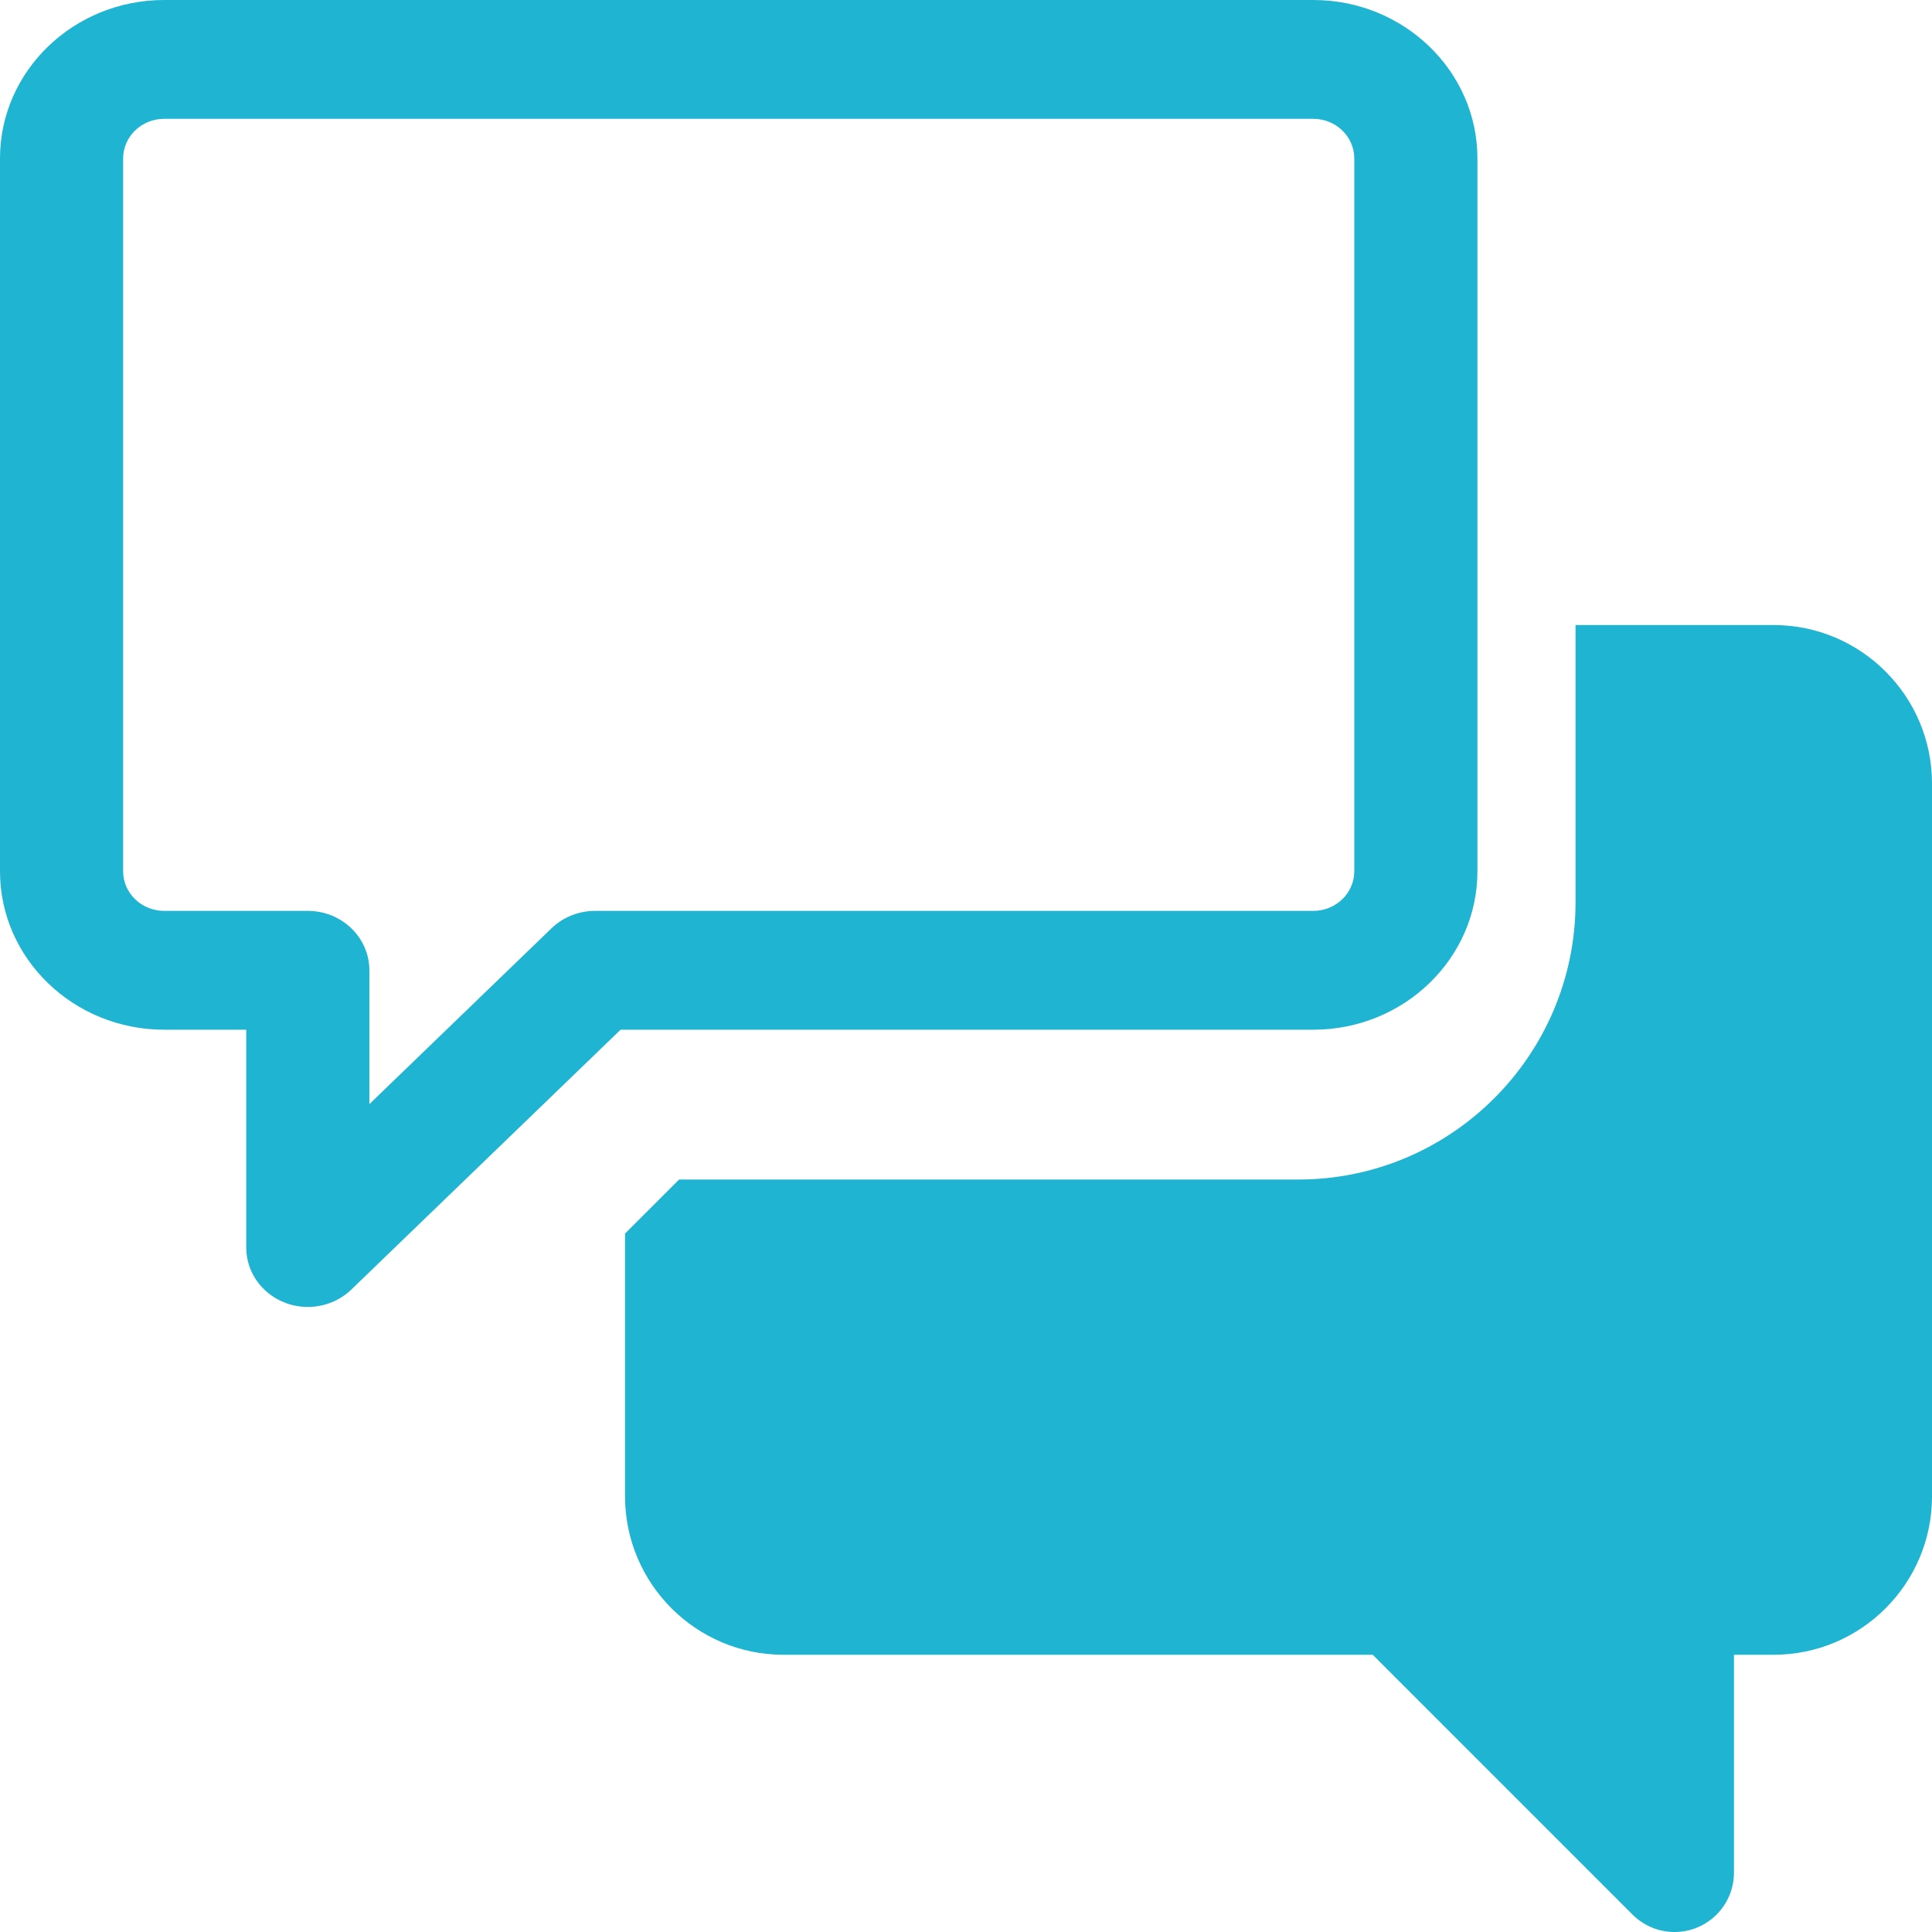
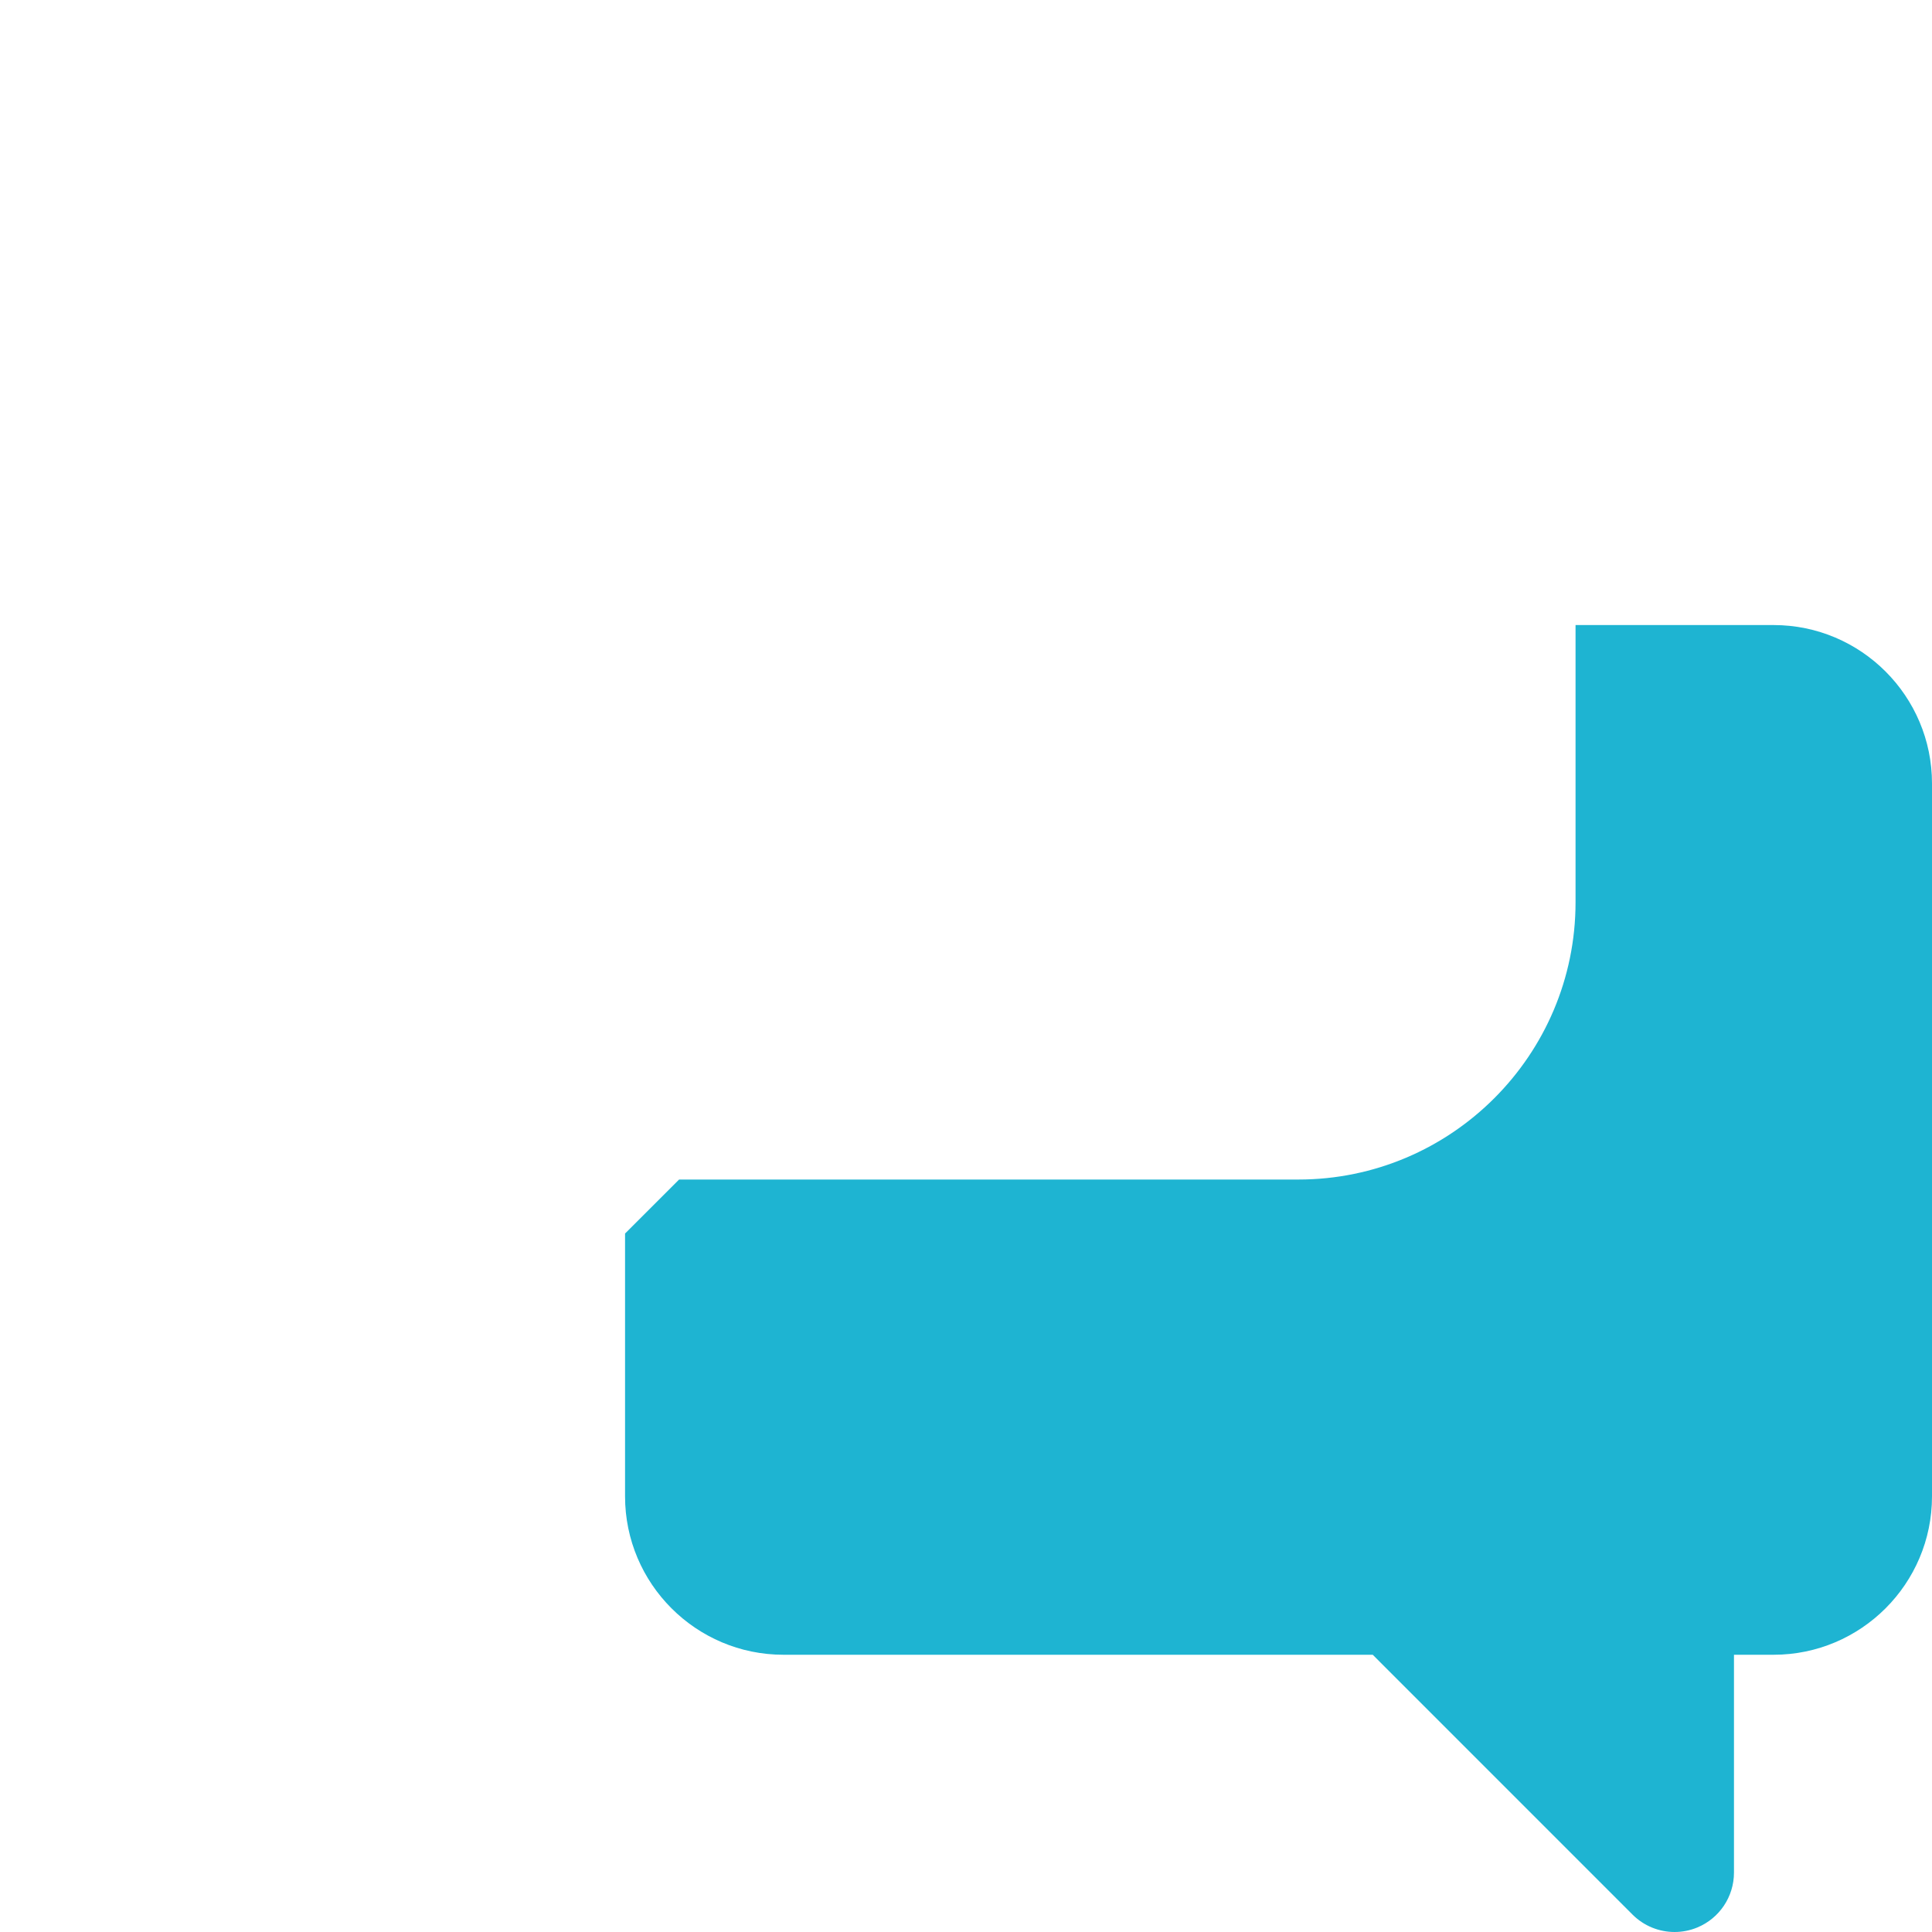
<svg xmlns="http://www.w3.org/2000/svg" width="38" height="38" viewBox="0 0 38 38" fill="none">
  <g id="speech">
-     <rect width="38" height="38" fill="black" fill-opacity="0" />
    <path id="Fill 1" fill-rule="evenodd" clip-rule="evenodd" d="M34.884 12.294H30.989V17.747C30.989 20.754 28.543 23.2 25.537 23.2H13.357L12.294 24.262V29.431C12.294 31.15 13.692 32.547 15.41 32.547H27L32.11 37.658C32.335 37.882 32.633 38 32.937 38C33.087 38 33.24 37.971 33.384 37.911C33.821 37.73 34.105 37.304 34.105 36.832V32.547H34.884C36.603 32.547 38 31.15 38 29.431V15.41C38 13.692 36.603 12.294 34.884 12.294Z" fill="#1EB4D2" />
-     <path id="Fill 3" fill-rule="evenodd" clip-rule="evenodd" d="M3.229 2.337C2.783 2.337 2.422 2.687 2.422 3.116V17.137C2.422 17.567 2.783 17.916 3.229 17.916H6.054C6.722 17.916 7.265 18.439 7.265 19.085V21.717L10.848 18.258C11.075 18.039 11.384 17.916 11.704 17.916H25.83C26.276 17.916 26.637 17.567 26.637 17.137V3.116C26.637 2.687 26.276 2.337 25.83 2.337H3.229ZM6.054 25.706C5.898 25.706 5.74 25.677 5.591 25.617C5.138 25.436 4.843 25.01 4.843 24.537V20.253H3.229C1.448 20.253 0 18.856 0 17.137V3.116C0 1.397 1.448 0 3.229 0H25.83C27.611 0 29.059 1.397 29.059 3.116V17.137C29.059 18.856 27.611 20.253 25.83 20.253H12.206L6.91 25.364C6.678 25.587 6.369 25.706 6.054 25.706Z" fill="#1EB4D2" />
  </g>
</svg>